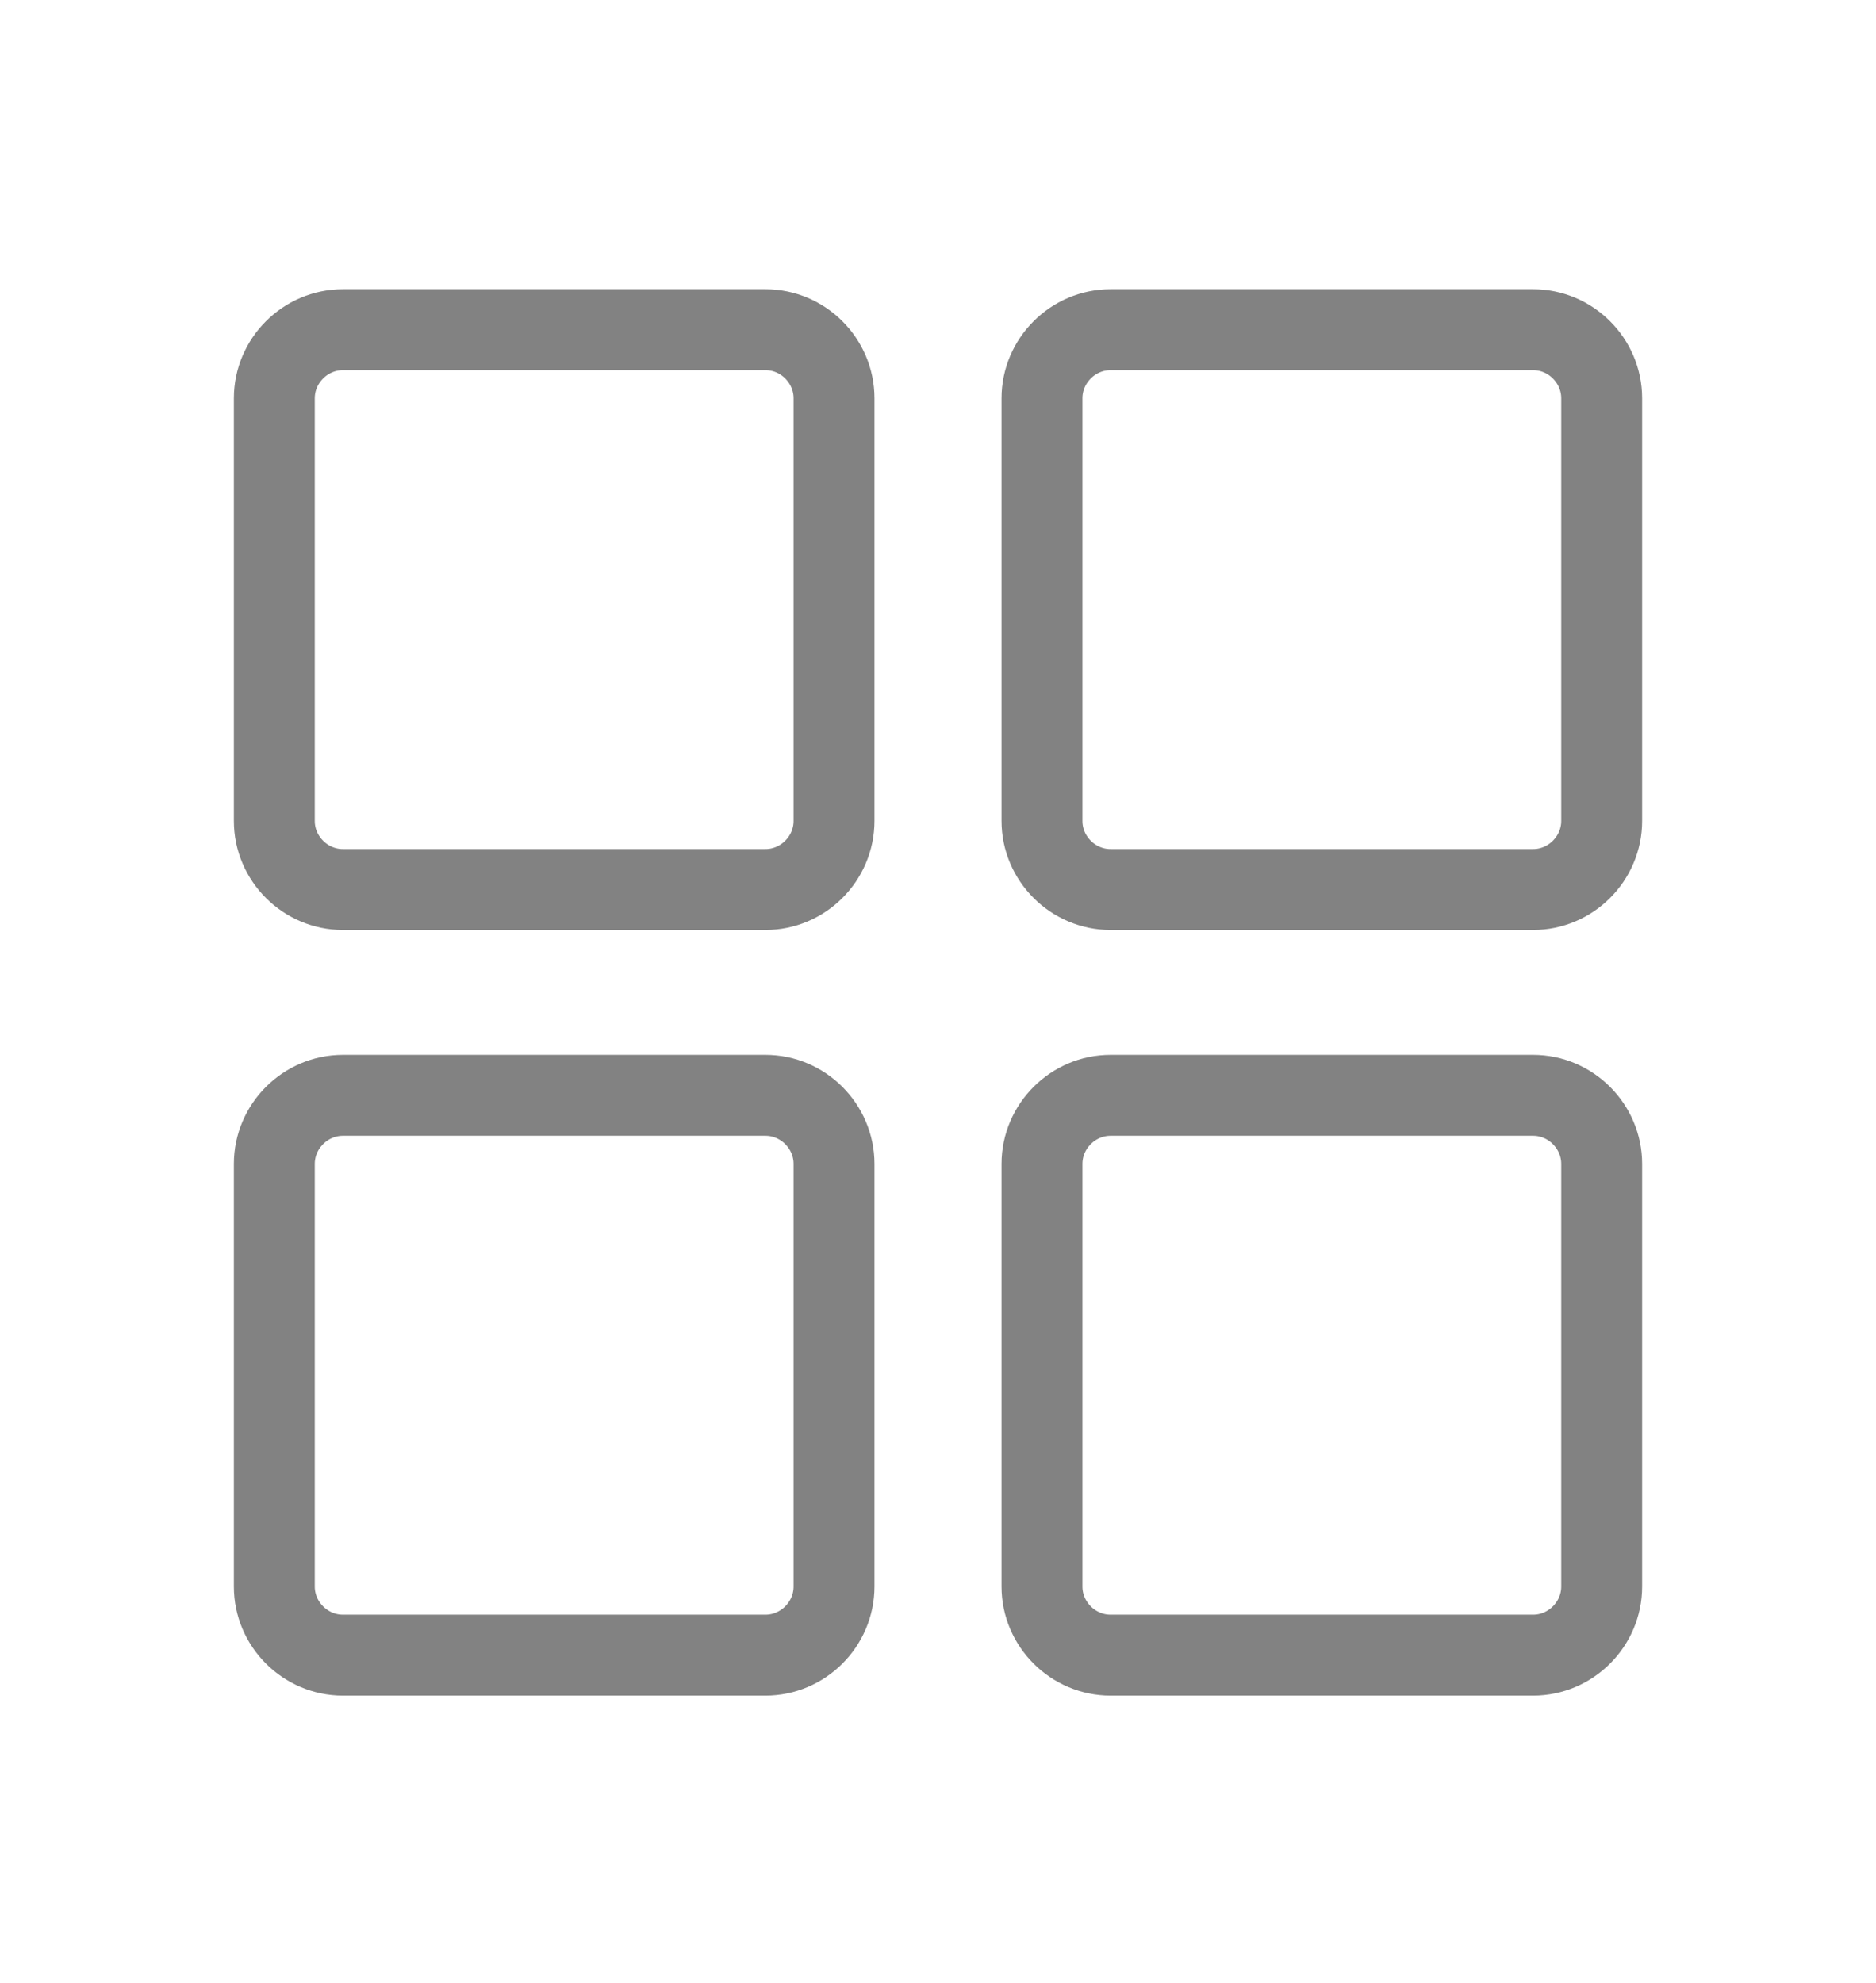
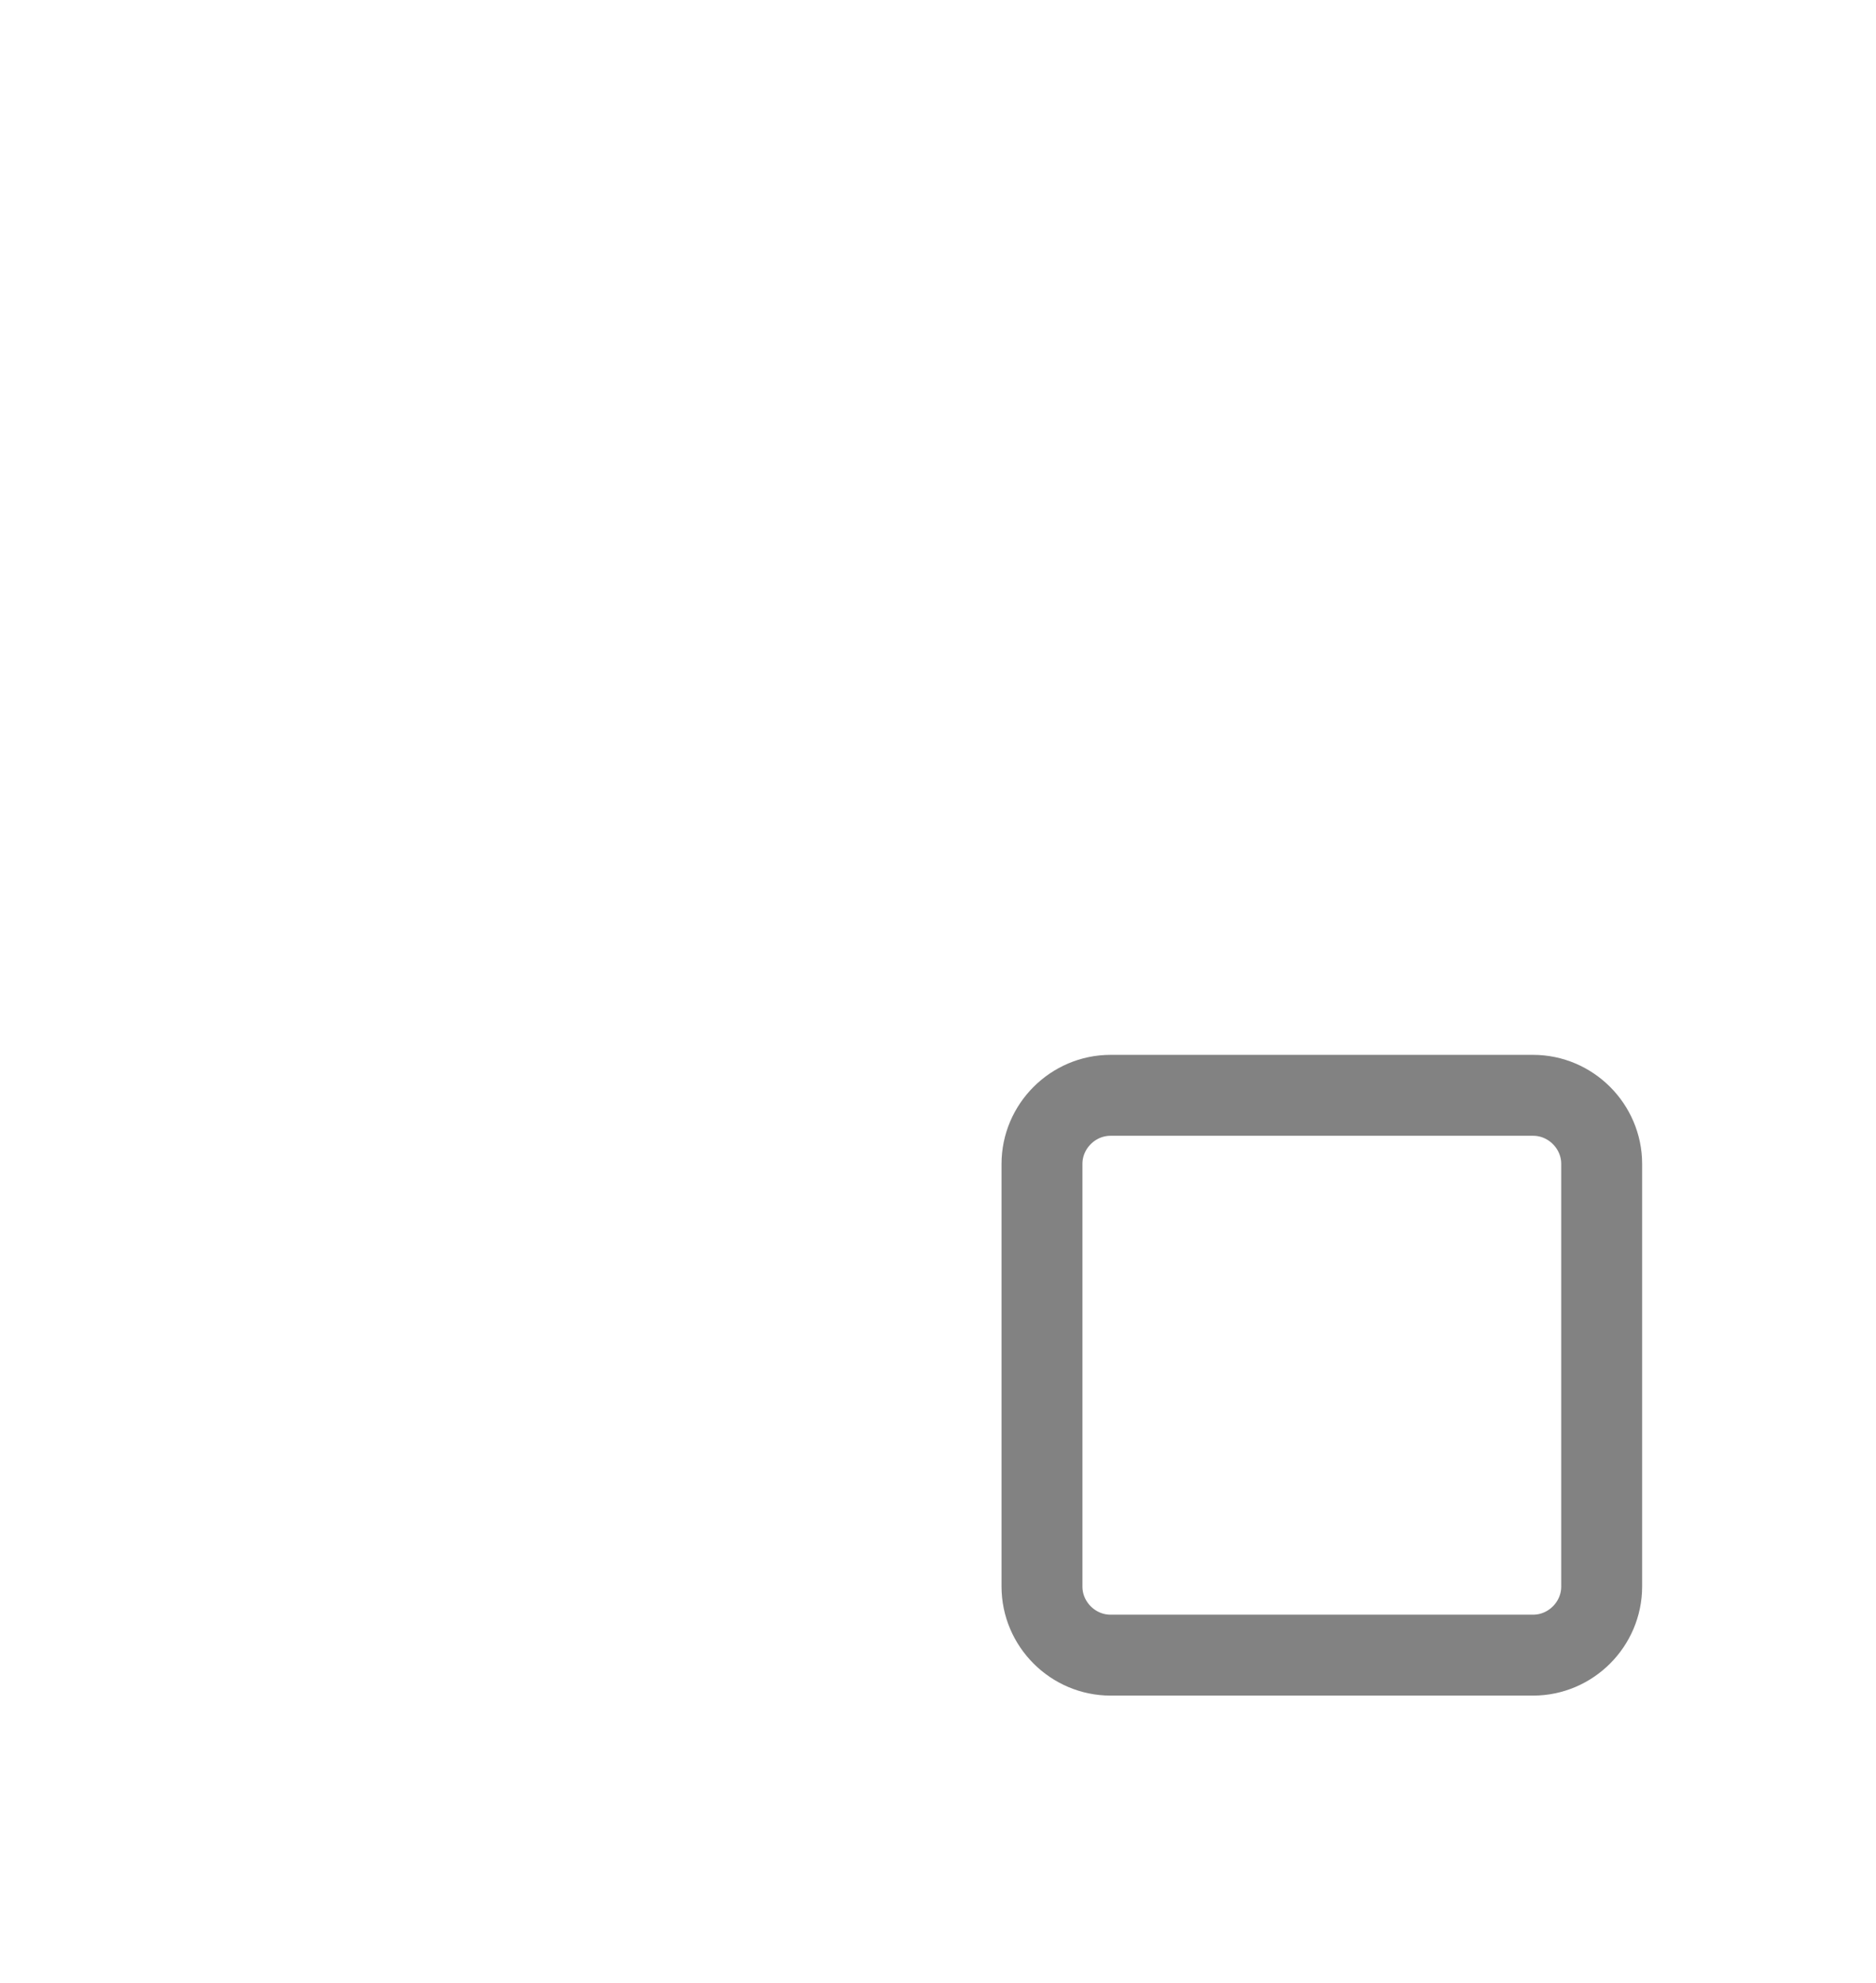
<svg xmlns="http://www.w3.org/2000/svg" version="1.1" id="レイヤー_1" x="0px" y="0px" width="84.8px" height="89.6px" viewBox="0 0 84.8 89.6" style="enable-background:new 0 0 84.8 89.6;" xml:space="preserve">
  <style type="text/css"> .st0{fill:none;stroke:#828282;stroke-width:3.657;stroke-miterlimit:10;} </style>
  <g>
    <g>
-       <path class="st0" d="M37.7,37.1c0,1.7-1.4,3.1-3.1,3.1H15.5c-1.7,0-3.1-1.4-3.1-3.1V18c0-1.7,1.4-3.1,3.1-3.1h19.1 c1.7,0,3.1,1.4,3.1,3.1C37.7,18,37.7,37.1,37.7,37.1z" />
-     </g>
+       </g>
    <g>
-       <path class="st0" d="M72.4,37.1c0,1.7-1.4,3.1-3.1,3.1H50.2c-1.7,0-3.1-1.4-3.1-3.1V18c0-1.7,1.4-3.1,3.1-3.1h19.1 c1.7,0,3.1,1.4,3.1,3.1V37.1z" />
-     </g>
+       </g>
    <g>
-       <path class="st0" d="M37.7,71.7c0,1.7-1.4,3.1-3.1,3.1H15.5c-1.7,0-3.1-1.4-3.1-3.1V52.6c0-1.7,1.4-3.1,3.1-3.1h19.1 c1.7,0,3.1,1.4,3.1,3.1C37.7,52.6,37.7,71.7,37.7,71.7z" />
-     </g>
+       </g>
    <g>
      <path class="st0" d="M72.4,71.7c0,1.7-1.4,3.1-3.1,3.1H50.2c-1.7,0-3.1-1.4-3.1-3.1V52.6c0-1.7,1.4-3.1,3.1-3.1h19.1 c1.7,0,3.1,1.4,3.1,3.1V71.7z" />
    </g>
  </g>
</svg>